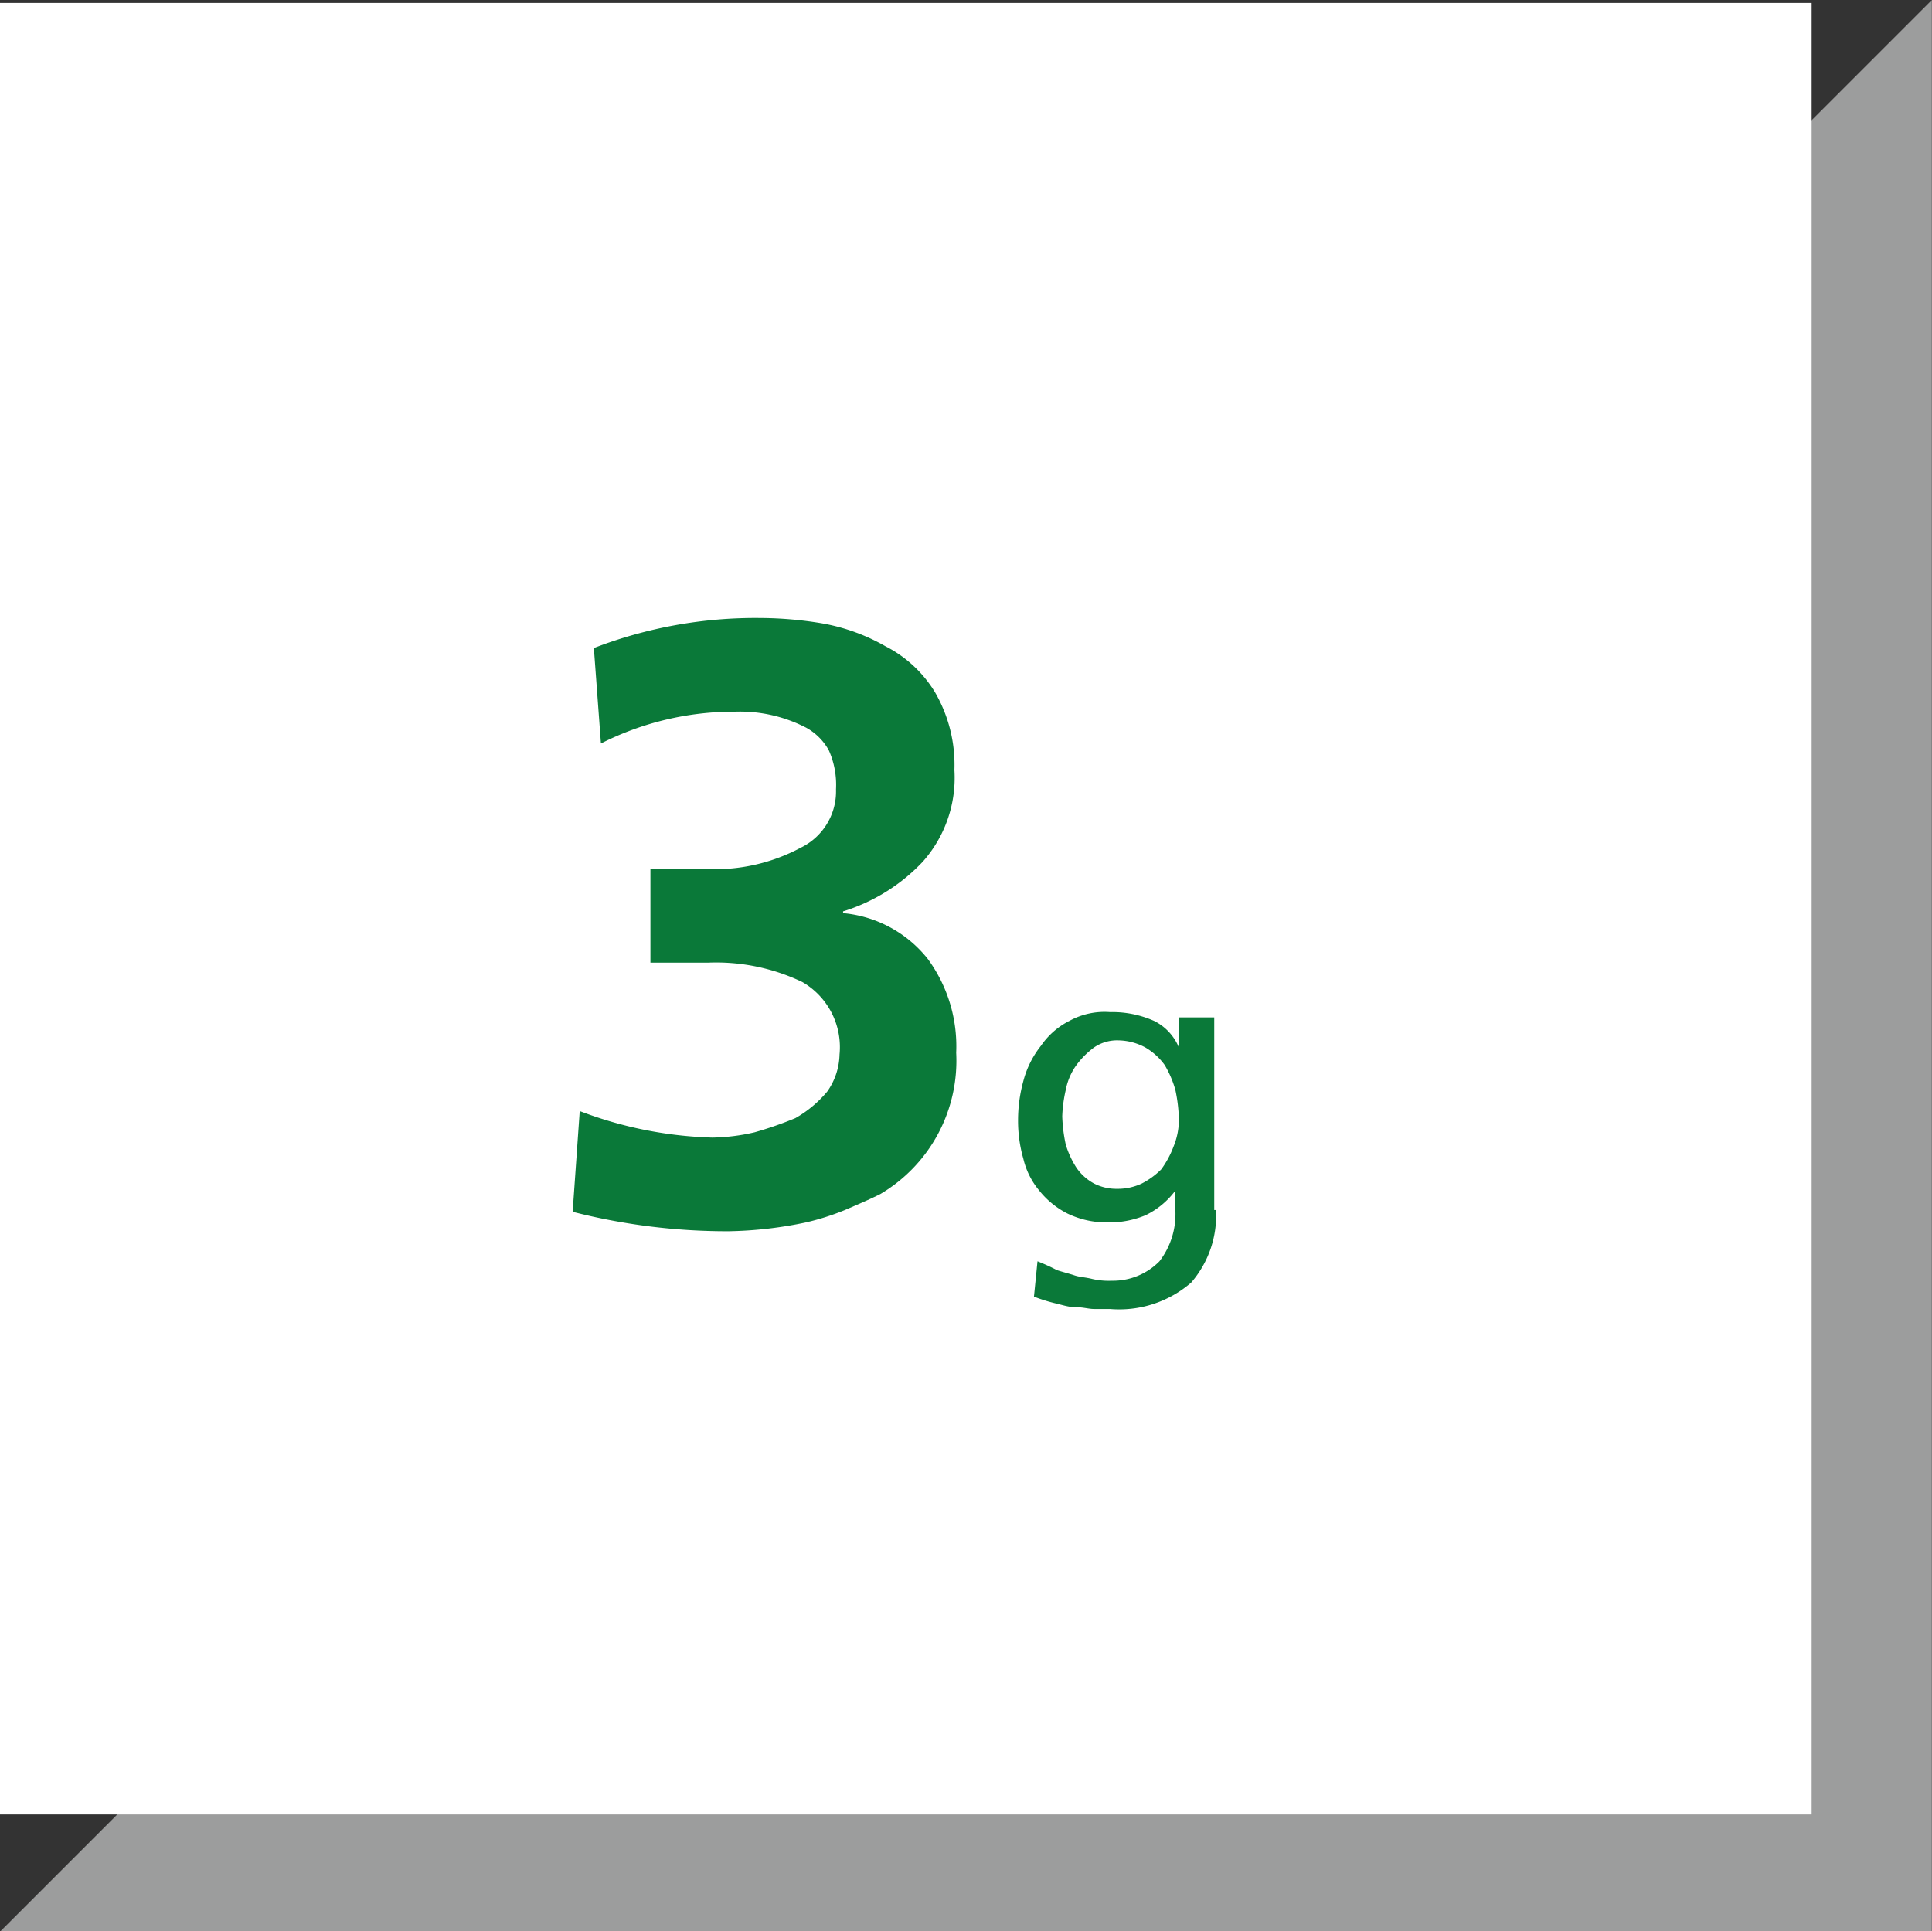
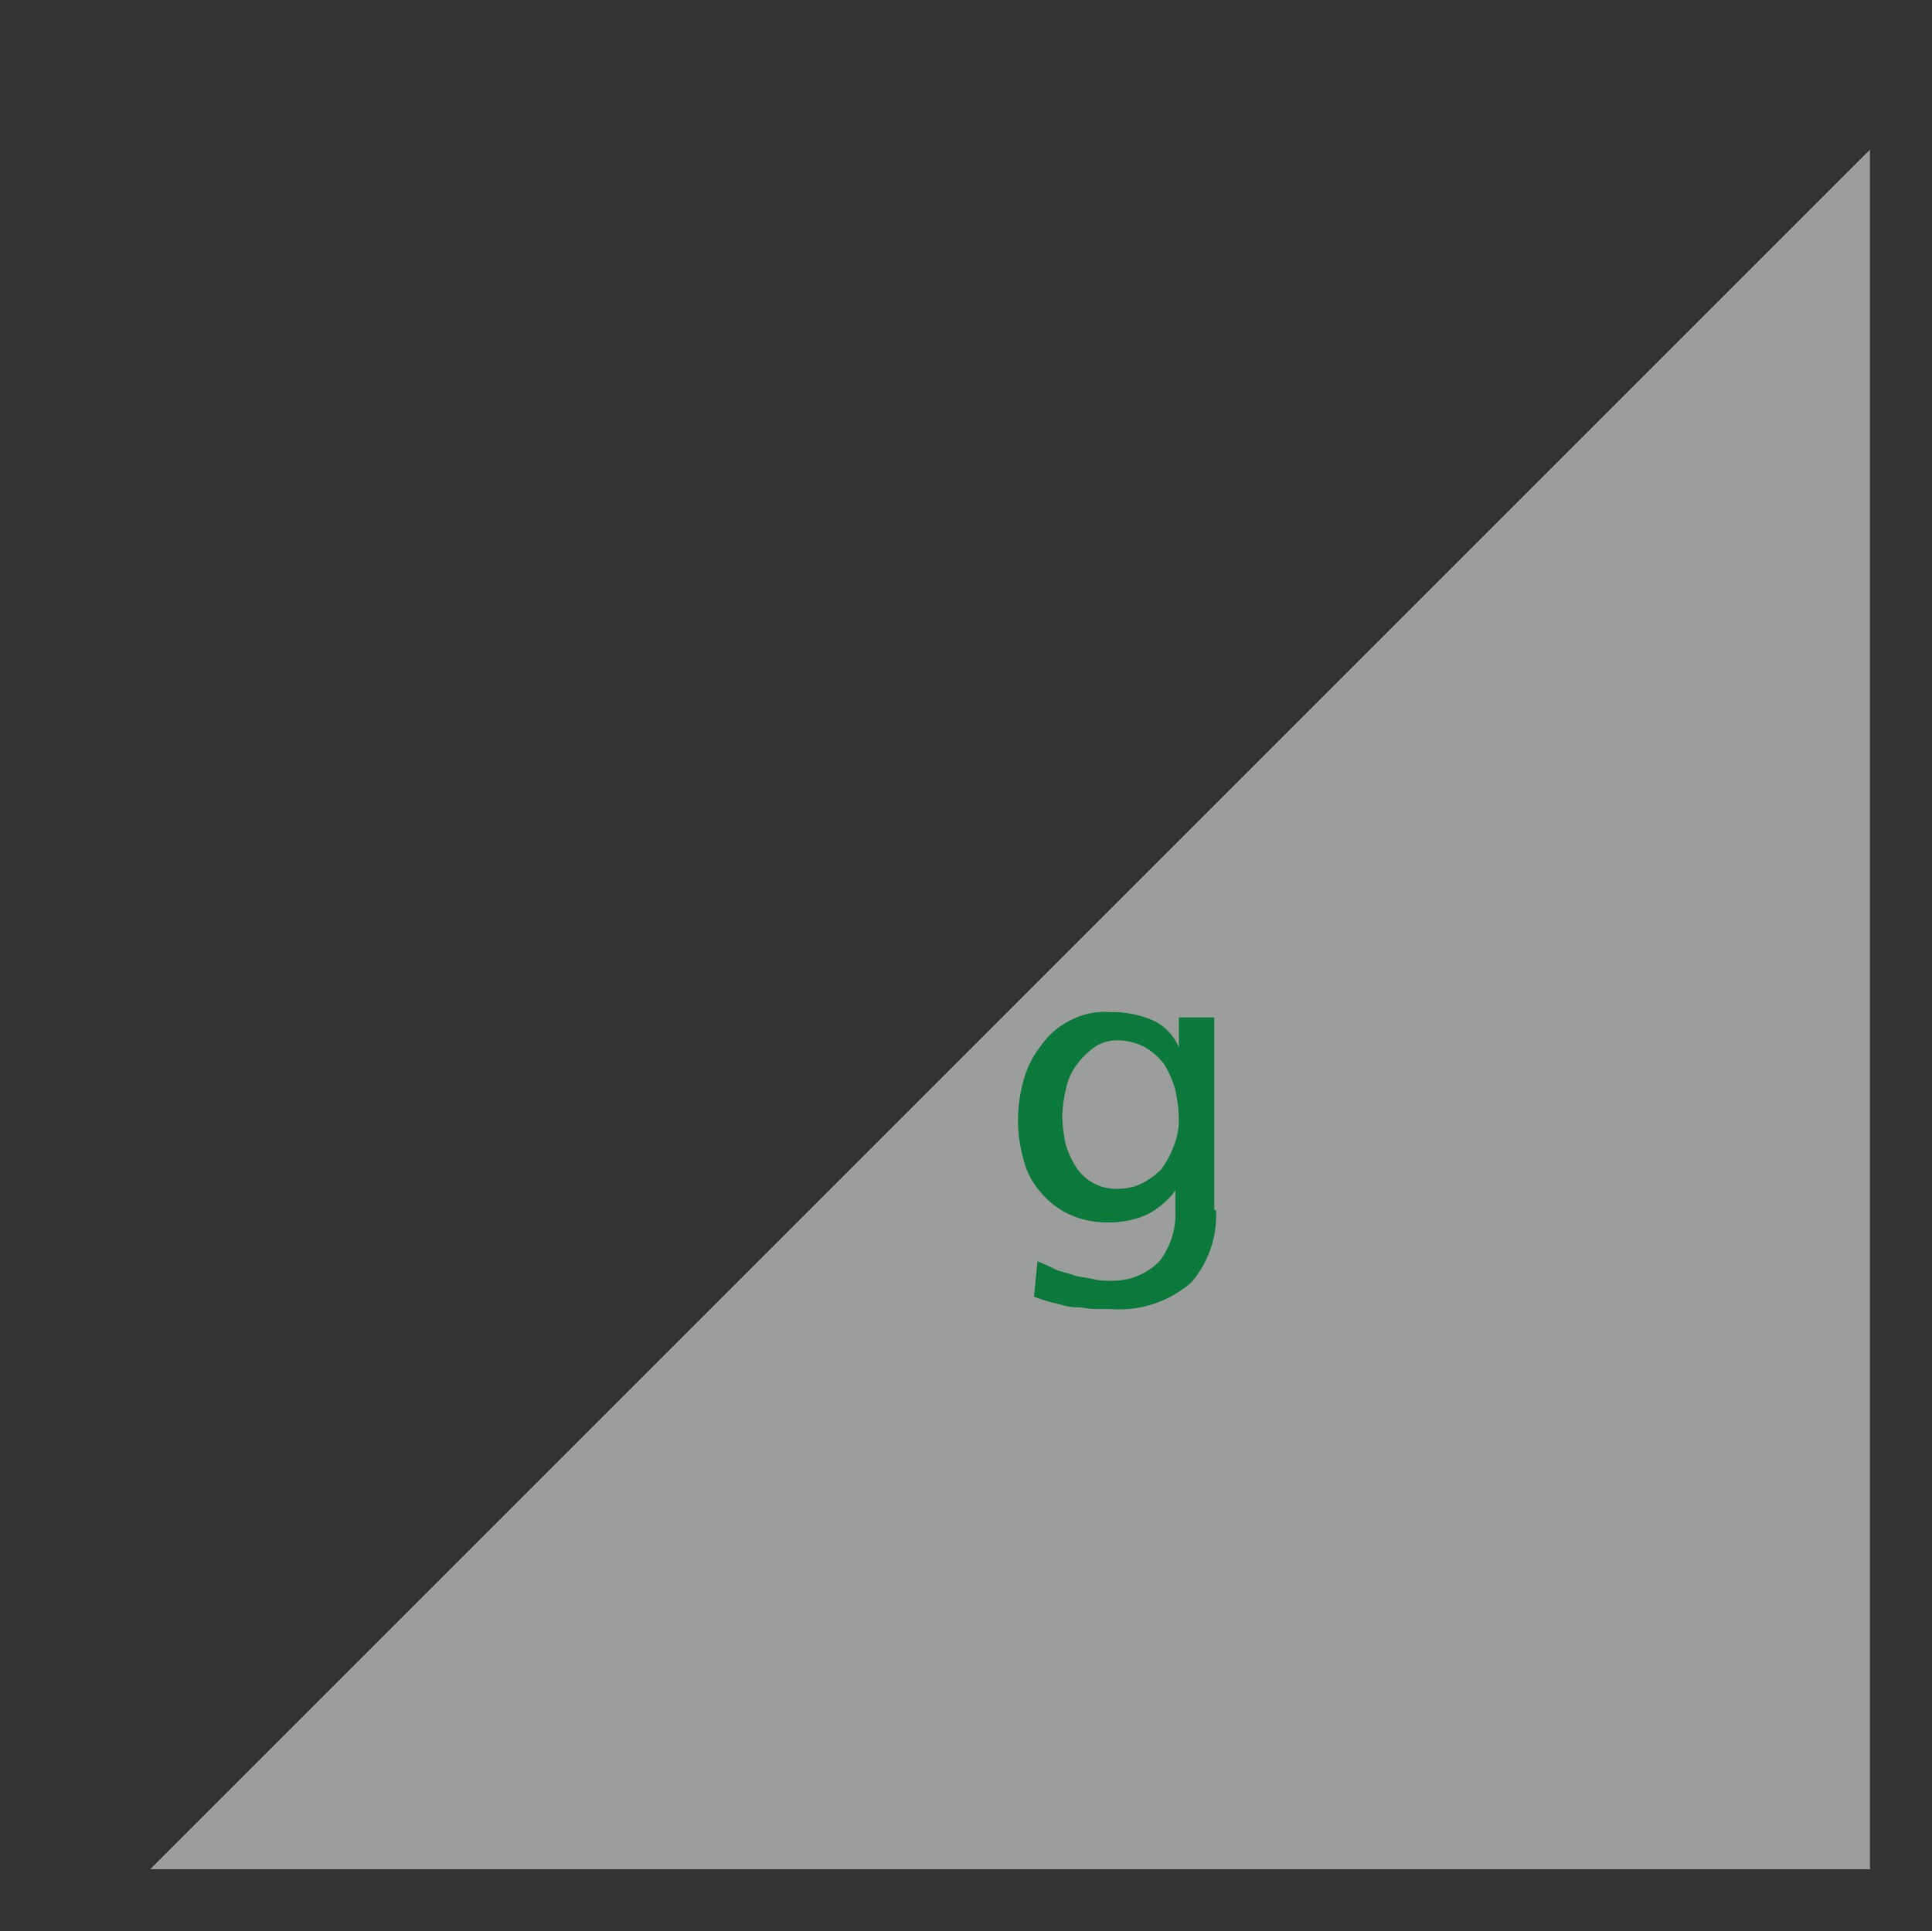
<svg xmlns="http://www.w3.org/2000/svg" id="Ebene_1" data-name="Ebene 1" viewBox="0 0 109.31 109.28">
  <rect x="0" y="0" width="109.31" height="109.28" fill="#333333" stroke="none" />
  <defs>
    <clipPath id="clip-path" transform="translate(0 -0.03)">
      <rect width="109.3" height="109.3" fill="none" />
    </clipPath>
  </defs>
  <g id="Ebene_1-2" data-name="Ebene 1">
    <g id="Dreieck">
      <polygon points="8.5 105.77 105.8 105.77 105.8 8.47 8.5 105.77" fill="#9c9d9d" />
      <g clip-path="url(#clip-path)">
-         <polygon points="8.5 105.77 105.8 105.77 105.8 8.47 8.5 105.77" fill="none" stroke="#9c9d9d" stroke-width="7.02" />
-       </g>
-       <rect y="0.17" width="102.5" height="102.5" fill="#fff" />
+         </g>
    </g>
  </g>
  <g id="Icon">
    <g style="isolation:isolate">
-       <path d="M68.8,68.5a5.81,5.81,0,0,1-1.4,4.1,6.21,6.21,0,0,1-4.6,1.5h-.9c-.3,0-.6-.1-1-.1s-.7-.1-1.1-.2a9.29,9.29,0,0,1-1.3-.4l.2-2a11.73,11.73,0,0,1,1.1.5c.3.1.7.2,1,.3s.6.1,1,.2a4.1,4.1,0,0,0,1.1.1,3.69,3.69,0,0,0,2.7-1.1,4.37,4.37,0,0,0,.9-2.9V67.4h0a4.57,4.57,0,0,1-1.7,1.4,5.38,5.38,0,0,1-2.2.4,5.09,5.09,0,0,1-2.2-.5,4.84,4.84,0,0,1-1.6-1.3,4.37,4.37,0,0,1-.9-1.8,7.8,7.8,0,0,1-.3-2.2,8.33,8.33,0,0,1,.3-2.2,5.38,5.38,0,0,1,1-2,4.28,4.28,0,0,1,1.6-1.4,4.13,4.13,0,0,1,2.3-.5,5.83,5.83,0,0,1,2.5.5,2.94,2.94,0,0,1,1.4,1.5h0V57.6h2V68.5Zm-5.6-1.2a3.19,3.19,0,0,0,1.4-.3,4.44,4.44,0,0,0,1.1-.8,5.39,5.39,0,0,0,.7-1.3,4,4,0,0,0,.3-1.5,8.81,8.81,0,0,0-.2-1.7,5.91,5.91,0,0,0-.6-1.4,3.57,3.57,0,0,0-1.1-1,3.31,3.31,0,0,0-1.5-.4,2.3,2.3,0,0,0-1.4.4,4.74,4.74,0,0,0-1,1,3.51,3.51,0,0,0-.6,1.4,7.72,7.72,0,0,0-.2,1.5,8.75,8.75,0,0,0,.2,1.6,5.17,5.17,0,0,0,.6,1.3,2.84,2.84,0,0,0,1,.9A2.77,2.77,0,0,0,63.2,67.3Z" transform="translate(0 -0.03)" fill="#0a7939" />
+       <path d="M68.8,68.5a5.81,5.81,0,0,1-1.4,4.1,6.21,6.21,0,0,1-4.6,1.5h-.9c-.3,0-.6-.1-1-.1s-.7-.1-1.1-.2a9.29,9.29,0,0,1-1.3-.4l.2-2a11.73,11.73,0,0,1,1.1.5c.3.1.7.2,1,.3s.6.1,1,.2a4.1,4.1,0,0,0,1.1.1,3.69,3.69,0,0,0,2.7-1.1,4.37,4.37,0,0,0,.9-2.9V67.4h0a4.57,4.57,0,0,1-1.7,1.4,5.38,5.38,0,0,1-2.2.4,5.09,5.09,0,0,1-2.2-.5,4.84,4.84,0,0,1-1.6-1.3,4.37,4.37,0,0,1-.9-1.8,7.8,7.8,0,0,1-.3-2.2,8.33,8.33,0,0,1,.3-2.2,5.38,5.38,0,0,1,1-2,4.28,4.28,0,0,1,1.6-1.4,4.13,4.13,0,0,1,2.3-.5,5.83,5.83,0,0,1,2.5.5,2.94,2.94,0,0,1,1.4,1.5h0V57.6h2V68.5Zm-5.6-1.2a3.19,3.19,0,0,0,1.4-.3,4.44,4.44,0,0,0,1.1-.8,5.39,5.39,0,0,0,.7-1.3,4,4,0,0,0,.3-1.5,8.81,8.81,0,0,0-.2-1.7,5.91,5.91,0,0,0-.6-1.4,3.57,3.57,0,0,0-1.1-1,3.31,3.31,0,0,0-1.5-.4,2.3,2.3,0,0,0-1.4.4,4.74,4.74,0,0,0-1,1,3.51,3.51,0,0,0-.6,1.4,7.72,7.72,0,0,0-.2,1.5,8.75,8.75,0,0,0,.2,1.6,5.17,5.17,0,0,0,.6,1.3,2.84,2.84,0,0,0,1,.9A2.77,2.77,0,0,0,63.2,67.3" transform="translate(0 -0.03)" fill="#0a7939" />
    </g>
    <g style="isolation:isolate">
-       <path d="M40.3,64.4a11.21,11.21,0,0,0,2.4-.3,20.94,20.94,0,0,0,2.3-.8,6.55,6.55,0,0,0,1.8-1.5,3.77,3.77,0,0,0,.7-2.1,4.26,4.26,0,0,0-2.1-4.1,11.3,11.3,0,0,0-5.3-1.1H36.8V49.2h3.1A10.29,10.29,0,0,0,45.3,48a3.54,3.54,0,0,0,2-3.3,4.81,4.81,0,0,0-.4-2.2,3.25,3.25,0,0,0-1.3-1.3,8.16,8.16,0,0,0-4-.9A16.67,16.67,0,0,0,34,42.1l-.4-5.4A25.39,25.39,0,0,1,43,35a21.59,21.59,0,0,1,3.5.3,11.08,11.08,0,0,1,3.6,1.3,7,7,0,0,1,2.8,2.6A8.18,8.18,0,0,1,54,43.6a7.15,7.15,0,0,1-1.8,5.2,10.44,10.44,0,0,1-4.5,2.8v.1a6.92,6.92,0,0,1,4.8,2.6,8.36,8.36,0,0,1,1.6,5.3,8.76,8.76,0,0,1-4.3,8c-.6.3-1.3.6-2,.9a14.16,14.16,0,0,1-2.2.7,22.83,22.83,0,0,1-4.4.5,35.34,35.34,0,0,1-8.8-1.1l.4-5.7A22.75,22.75,0,0,0,40.3,64.4Z" transform="translate(0 -0.03)" fill="#0a7939" />
-     </g>
+       </g>
  </g>
</svg>